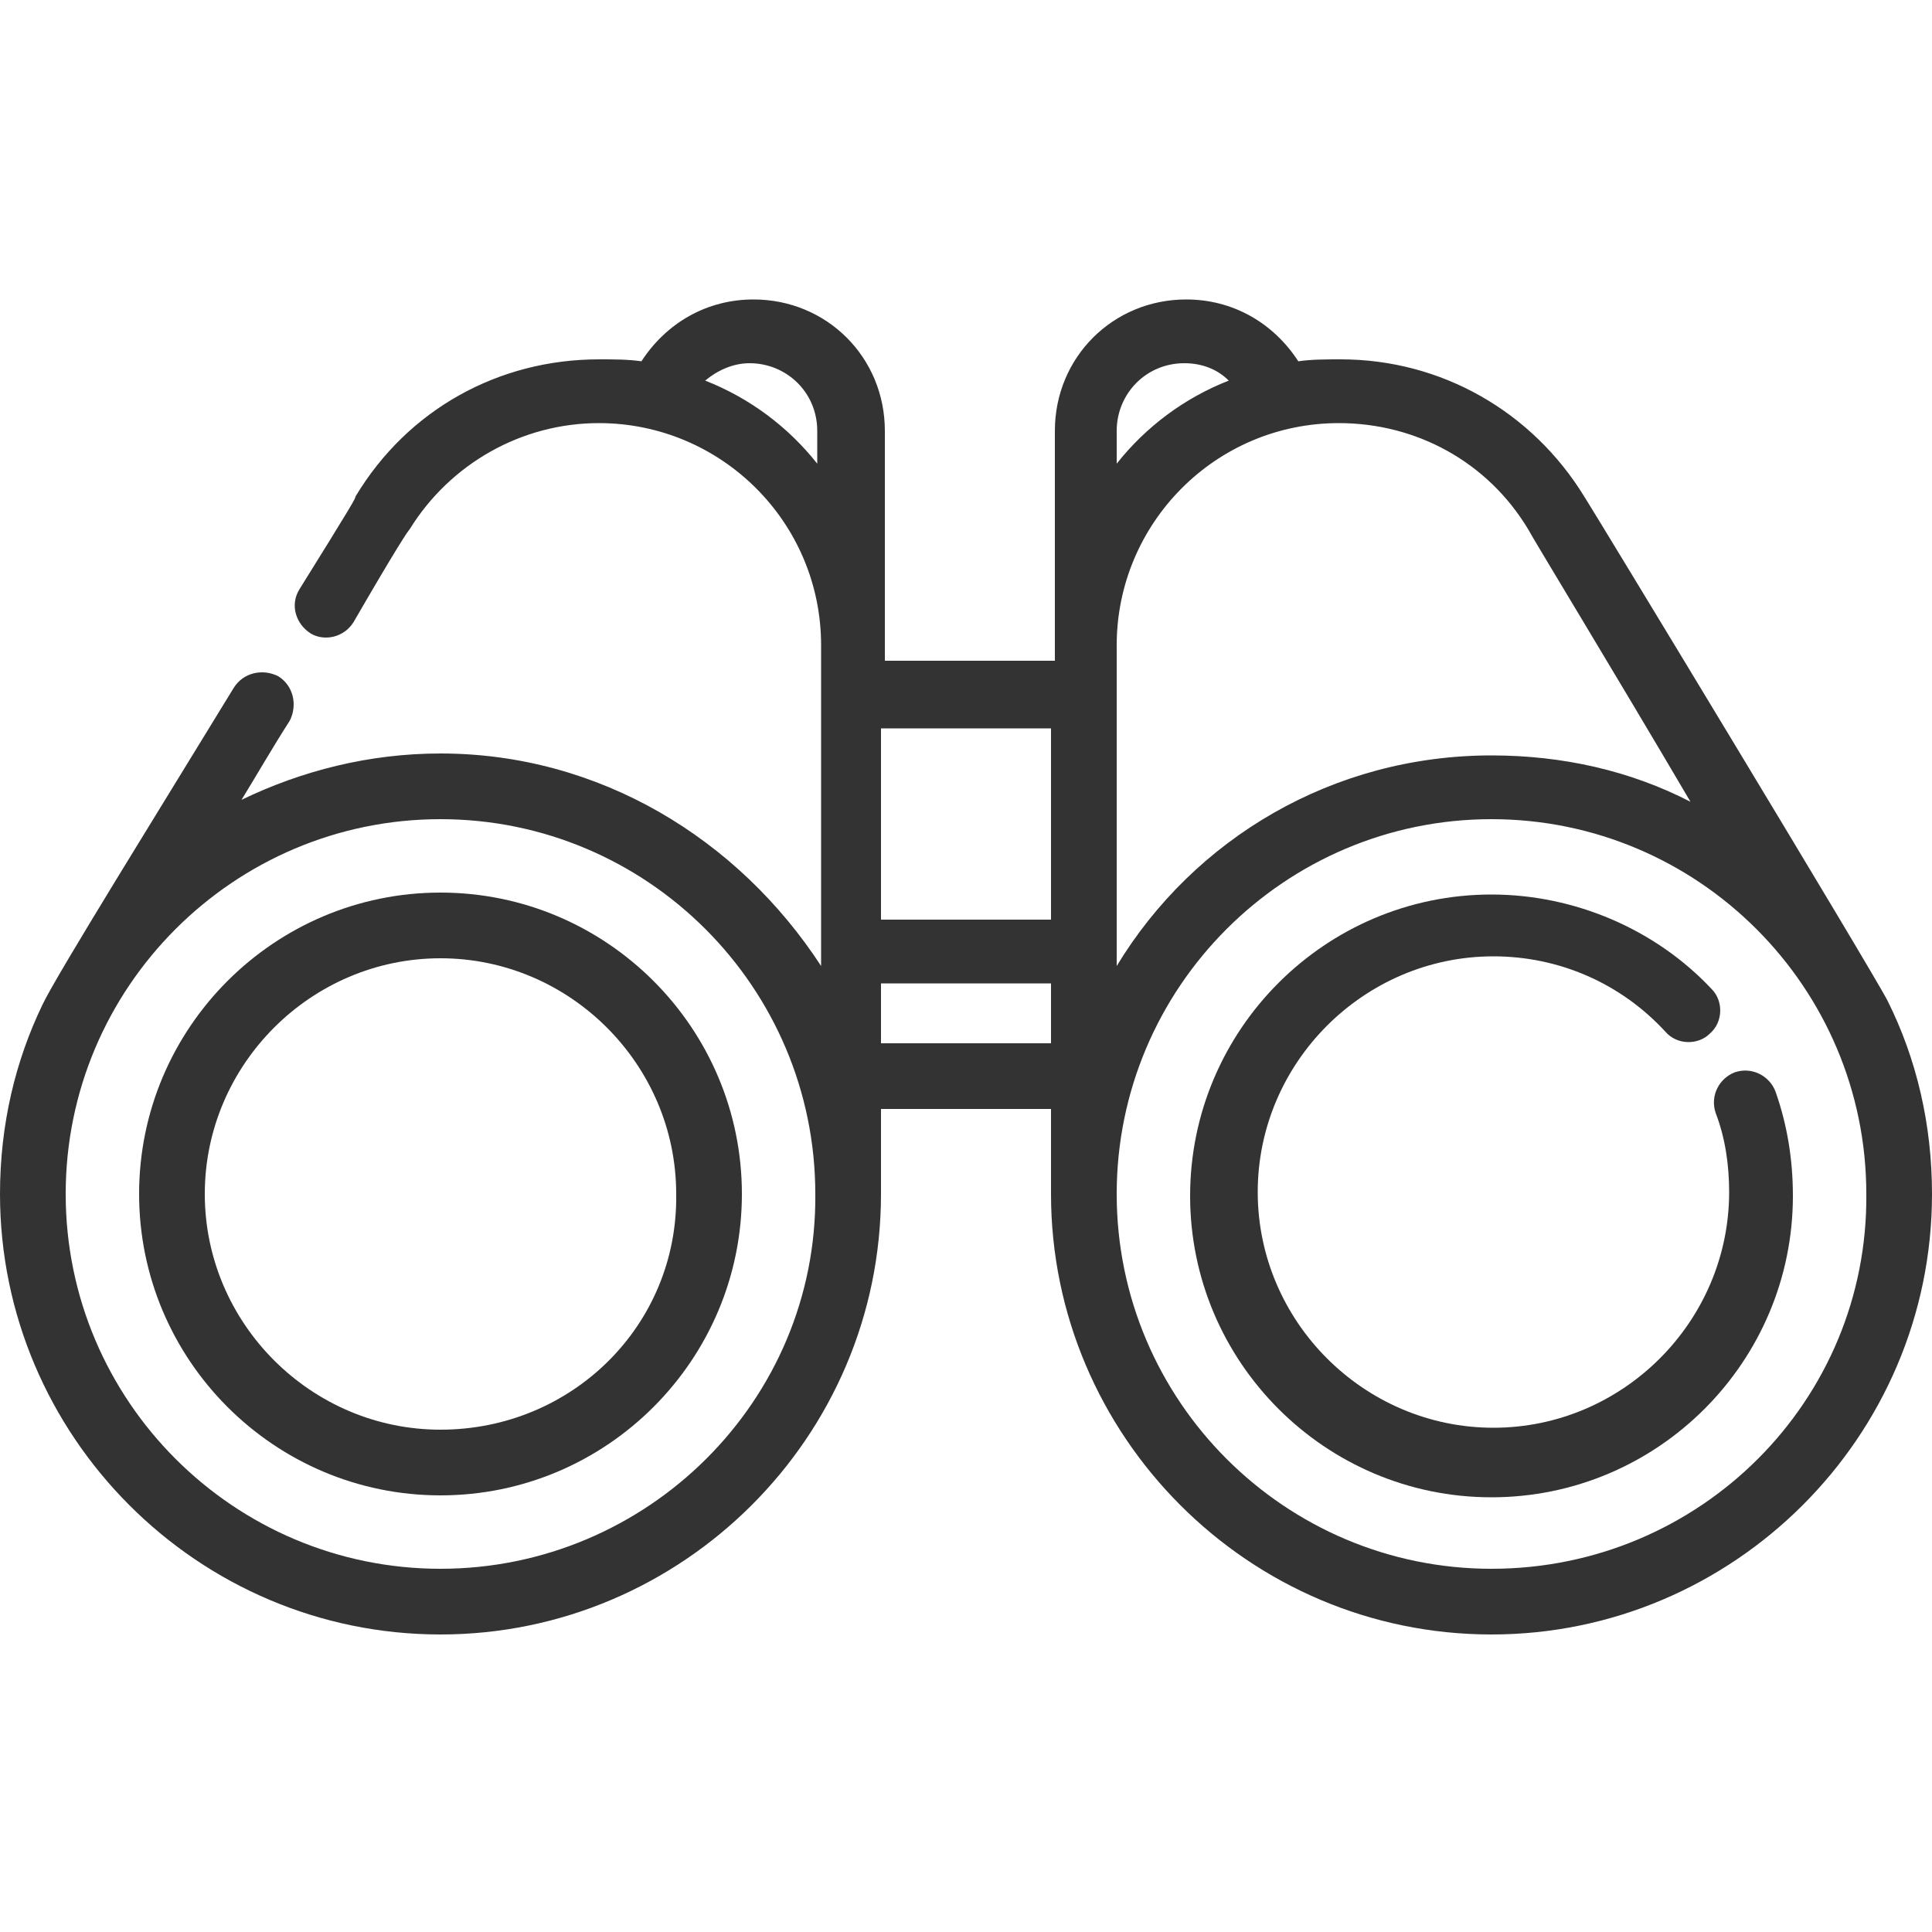
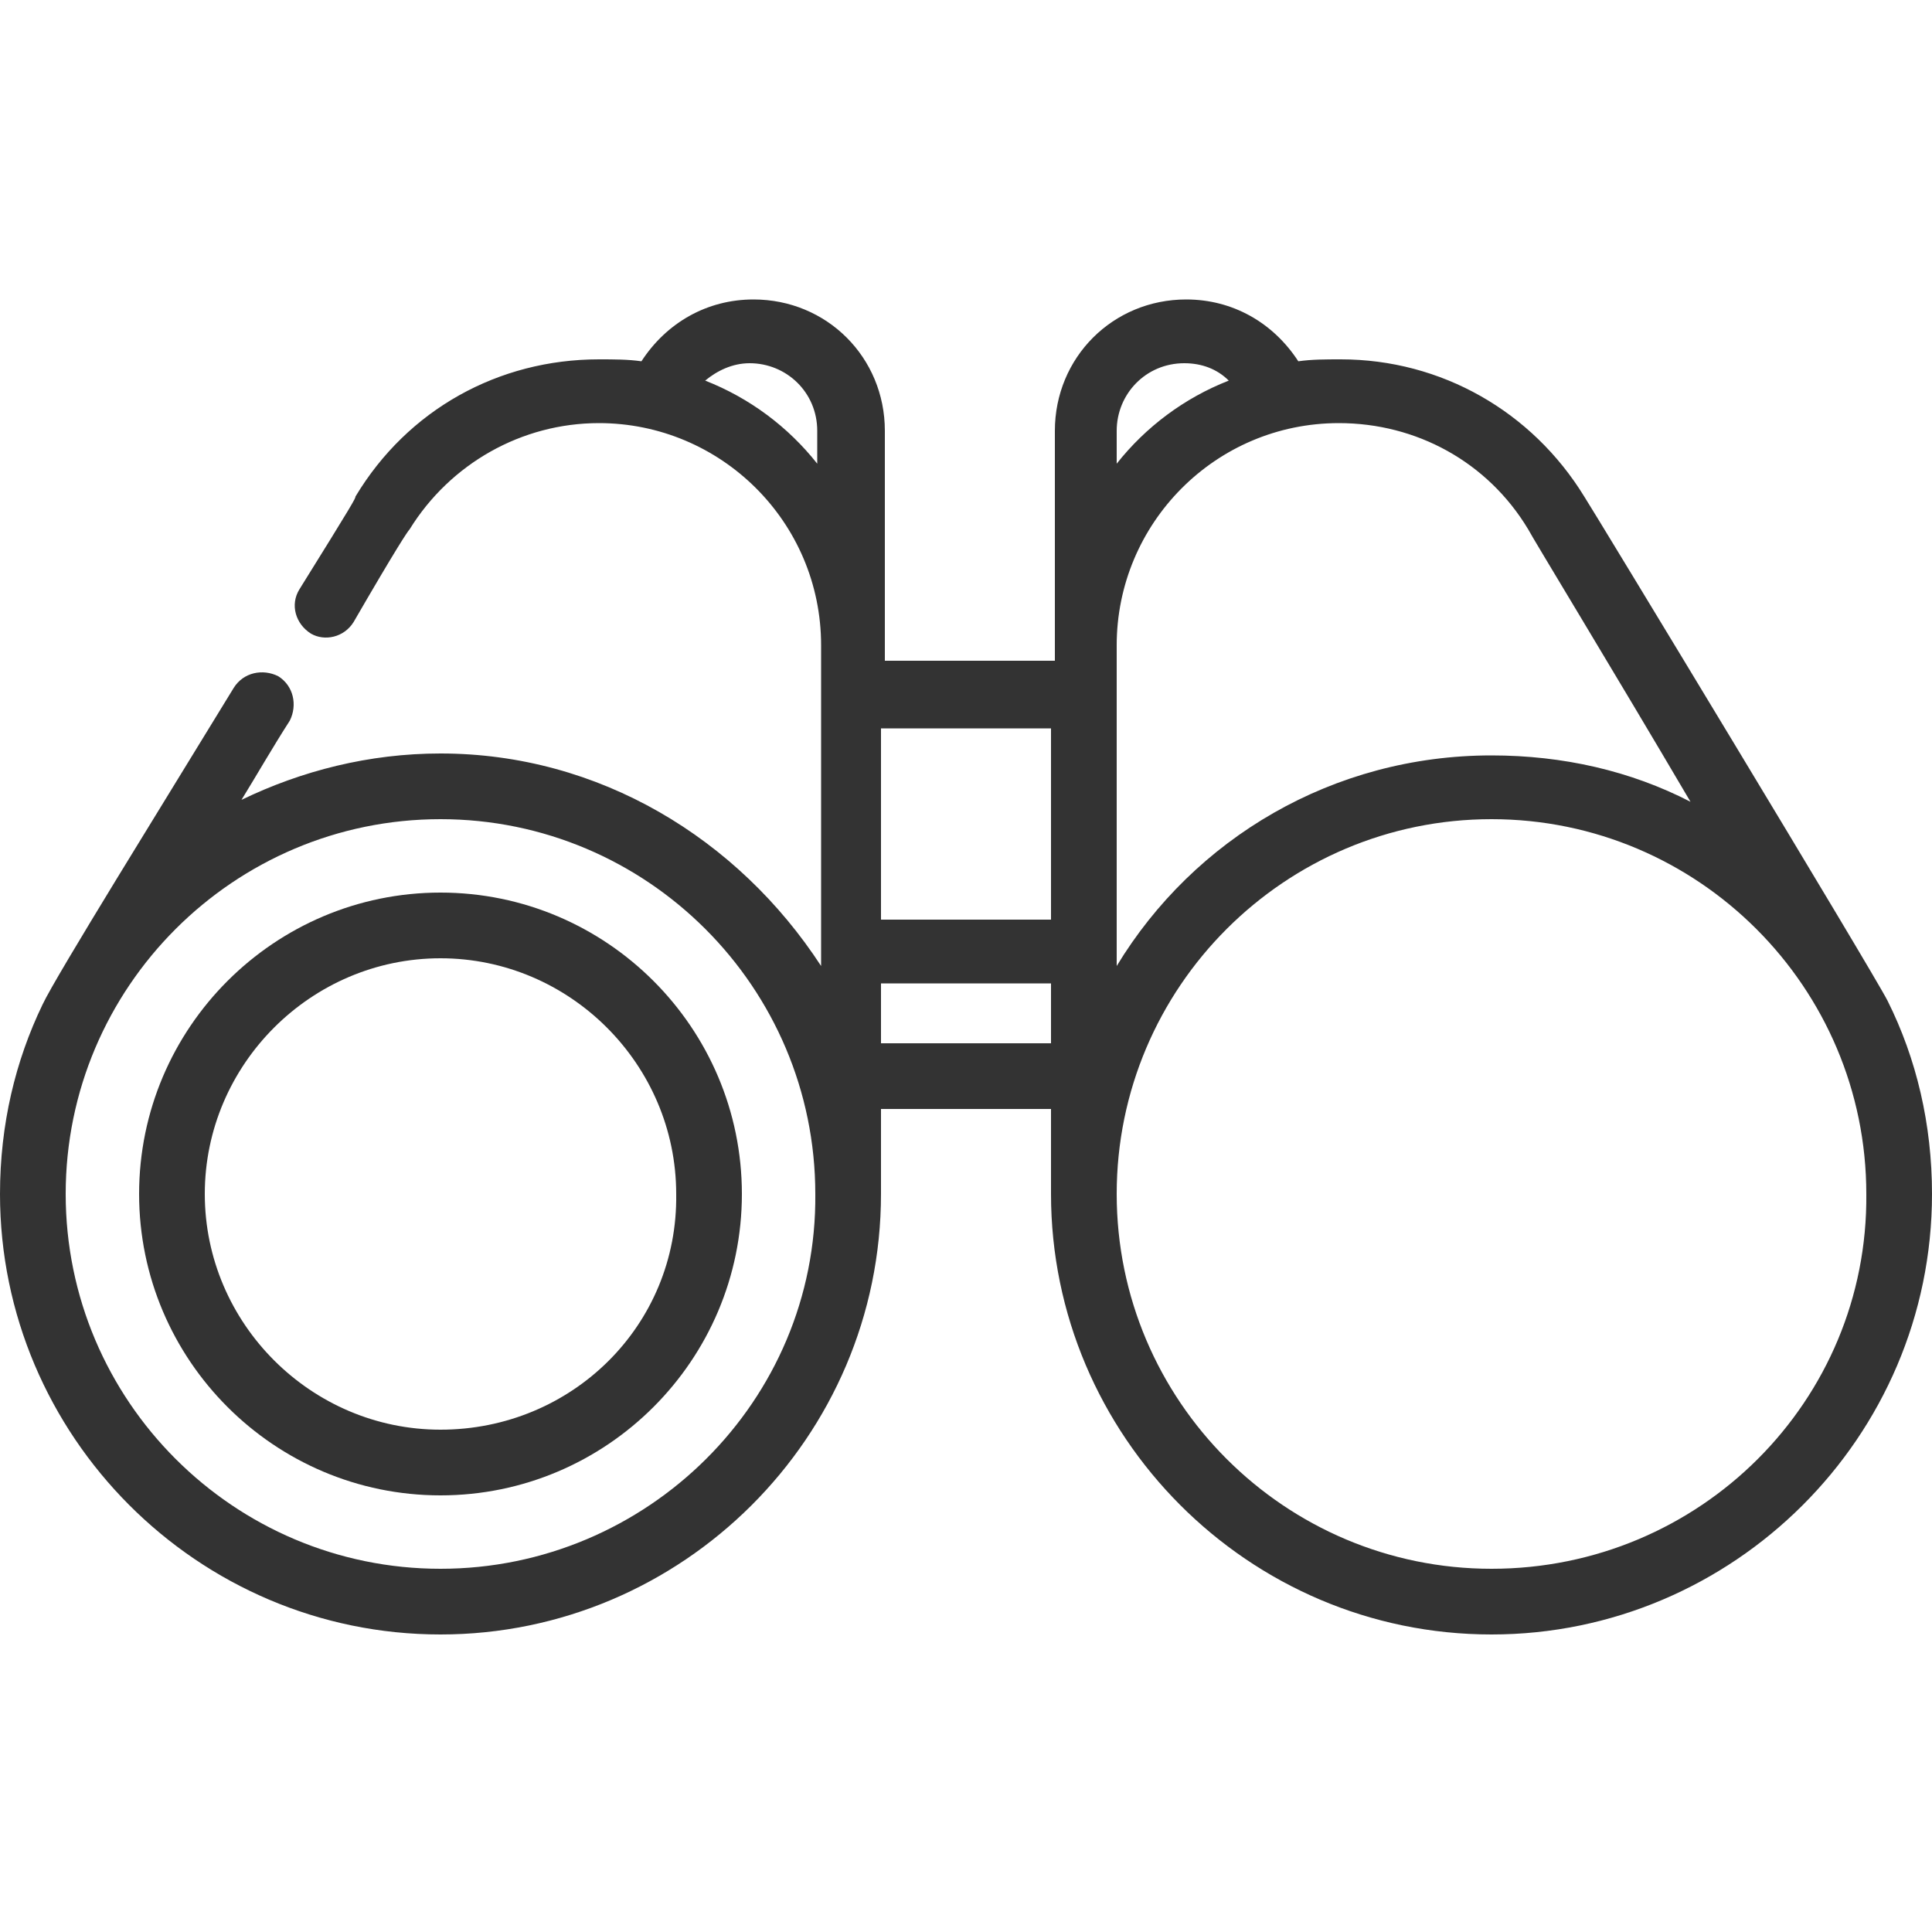
<svg xmlns="http://www.w3.org/2000/svg" version="1.1" id="Layer_1" x="0px" y="0px" width="100px" height="100px" viewBox="50 50 100 100" enable-background="new 50 50 100 100" xml:space="preserve">
  <g>
    <path fill="#333333" d="M147.7,101.8c-0.7-1.4-15.3-25.5-15.7-26.1c-2.7-4.4-7.4-7.1-12.6-7.1c-0.8,0-1.5,0-2.2,0.1l0,0   c-1.3-2-3.4-3.2-5.8-3.2c-3.8,0-6.8,3-6.8,6.8v11.9h-8.8V72.3c0-3.8-3-6.8-6.8-6.8c-2.4,0-4.5,1.2-5.8,3.2   c-0.7-0.1-1.4-0.1-2.2-0.1c-5.2,0-9.9,2.6-12.6,7.1c0,0.1-0.1,0.3-2.9,4.8c-0.5,0.8-0.2,1.8,0.6,2.3c0.7,0.4,1.7,0.2,2.2-0.6   c2.2-3.8,2.8-4.7,2.9-4.8c2.1-3.4,5.8-5.5,9.8-5.5c6.3,0,11.5,5.1,11.5,11.5V100C88.2,93.4,81,89,72.8,89c-3.7,0-7.2,0.9-10.3,2.4   c0.8-1.3,1.6-2.7,2.5-4.1c0.4-0.8,0.2-1.8-0.6-2.3c-0.8-0.4-1.8-0.2-2.3,0.6c-3.6,5.9-9.2,14.9-9.9,16.4c-1.4,2.9-2.2,6.2-2.2,9.8   c0,12.5,10.2,22.8,22.8,22.8c12.5,0,22.8-10.2,22.8-22.8v-4.4h8.8v4.4c0,12.5,10.2,22.8,22.8,22.8c12.5,0,22.8-10.2,22.8-22.8   C150,108.2,149.2,104.8,147.7,101.8L147.7,101.8z M92.3,74c-1.5-1.9-3.5-3.4-5.8-4.3c0.6-0.5,1.4-0.9,2.3-0.9   c1.9,0,3.5,1.5,3.5,3.5V74z M72.8,131.2c-10.7,0-19.4-8.7-19.4-19.4c0-10.7,8.7-19.4,19.4-19.4c10.7,0,19.4,8.7,19.4,19.4   C92.3,122.5,83.5,131.2,72.8,131.2L72.8,131.2z M95.6,97.6v-9.9h8.8v9.9H95.6z M104.4,104h-8.8v-3.1h8.8L104.4,104L104.4,104z    M107.8,72.3c0-1.9,1.5-3.5,3.5-3.5c0.9,0,1.7,0.3,2.3,0.9c-2.3,0.9-4.3,2.4-5.8,4.3V72.3z M107.8,83.4L107.8,83.4   c0-6.3,5.1-11.5,11.5-11.5c4,0,7.7,2,9.8,5.5c0.2,0.4,4.4,7.3,8.4,14.1c-3.1-1.6-6.6-2.4-10.3-2.4c-8.2,0-15.4,4.3-19.4,10.9V83.4z    M127.2,131.2c-10.7,0-19.4-8.7-19.4-19.4c0-10.7,8.7-19.4,19.4-19.4c10.7,0,19.4,8.7,19.4,19.4C146.7,122.5,138,131.2,127.2,131.2   L127.2,131.2z" />
-     <path fill="#333333" d="M141.9,106.5c-0.3-0.8-1.2-1.3-2.1-1c-0.8,0.3-1.3,1.2-1,2.1c0.5,1.3,0.7,2.7,0.7,4.1   c0,6.7-5.5,12.2-12.2,12.2c-6.7,0-12.2-5.5-12.2-12.2c0-6.7,5.5-12.2,12.2-12.2c3.4,0,6.6,1.4,8.9,3.9c0.6,0.7,1.7,0.7,2.3,0.1   c0.7-0.6,0.7-1.7,0.1-2.3c-2.9-3.1-7.1-4.9-11.4-4.9c-8.6,0-15.6,7-15.6,15.6s7,15.6,15.6,15.6c8.6,0,15.6-7,15.6-15.6   C142.8,110,142.5,108.2,141.9,106.5L141.9,106.5z" />
    <path fill="#333333" d="M72.8,96.2c-8.6,0-15.6,7-15.6,15.6s7,15.6,15.6,15.6c8.6,0,15.6-7,15.6-15.6S81.4,96.2,72.8,96.2   L72.8,96.2z M72.8,124c-6.7,0-12.2-5.5-12.2-12.2c0-6.7,5.5-12.2,12.2-12.2s12.2,5.5,12.2,12.2C85.1,118.6,79.6,124,72.8,124   L72.8,124z" />
  </g>
</svg>